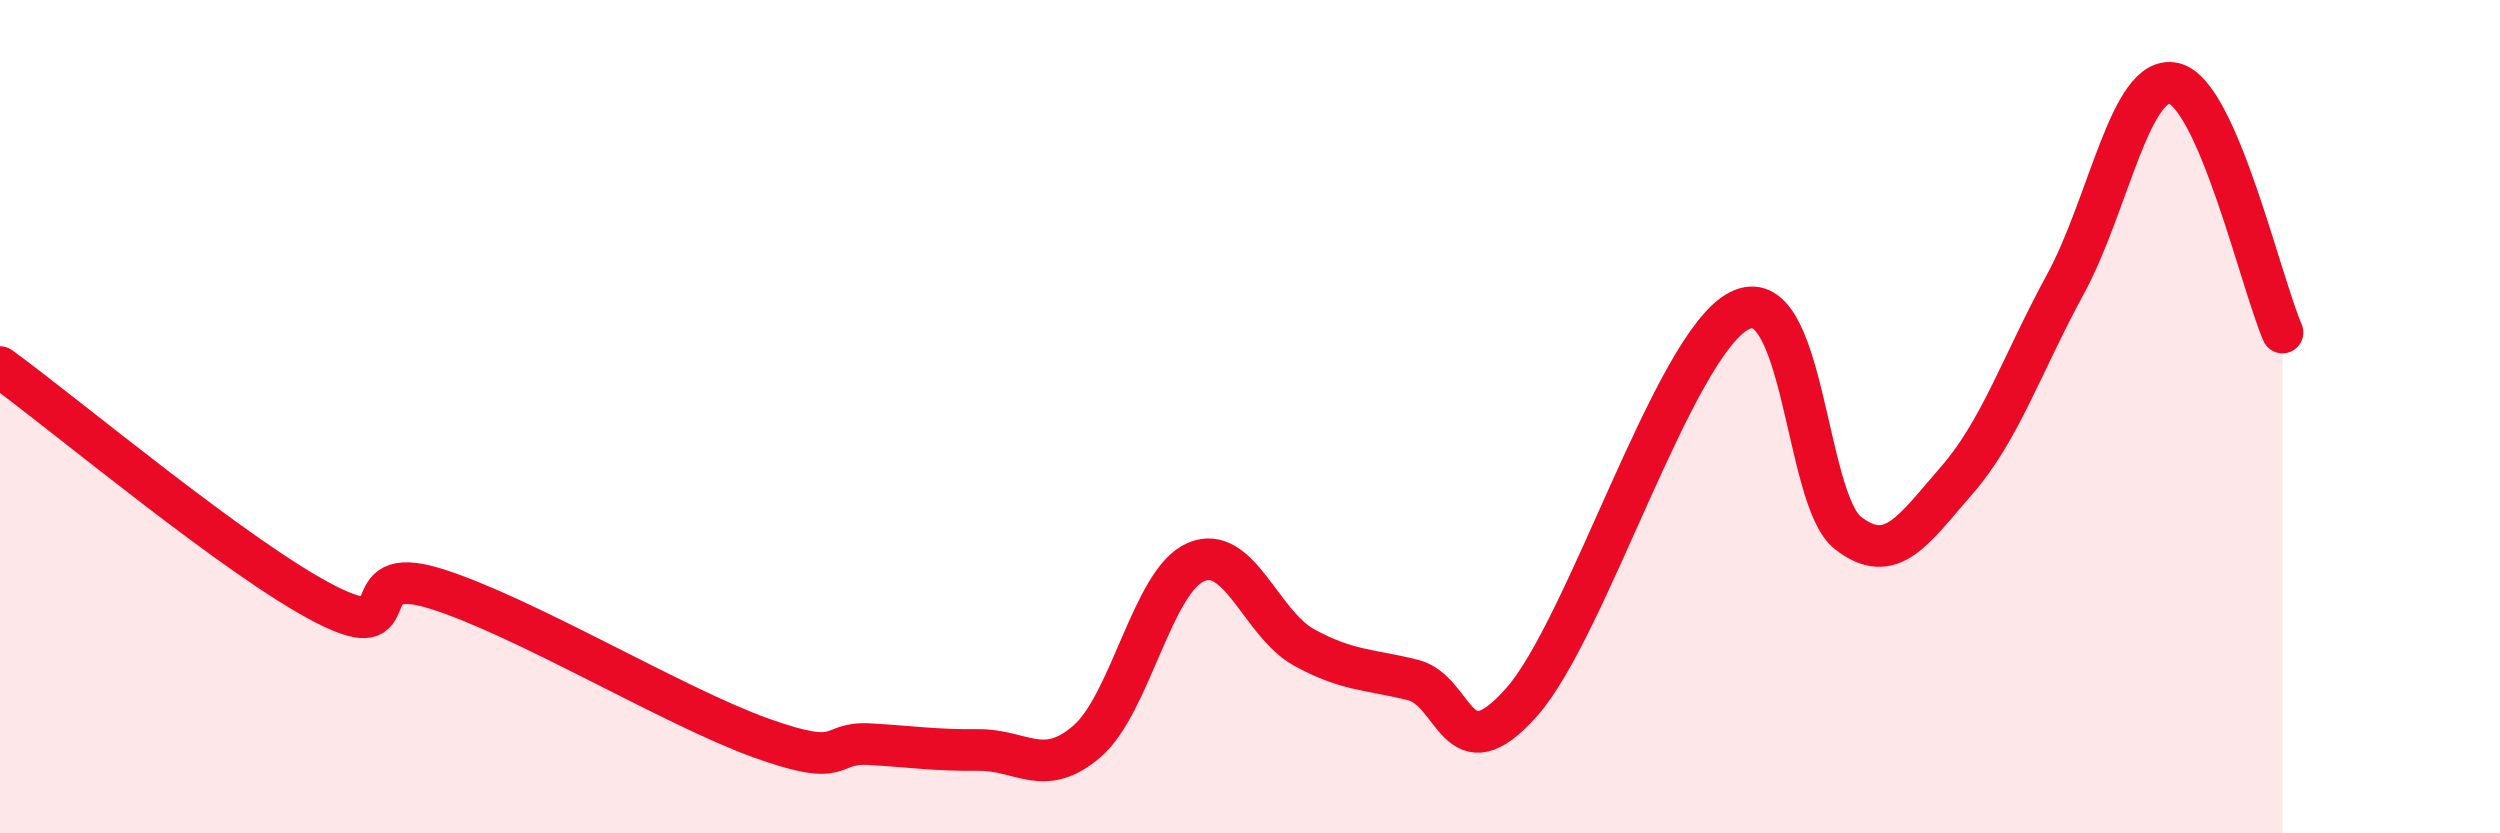
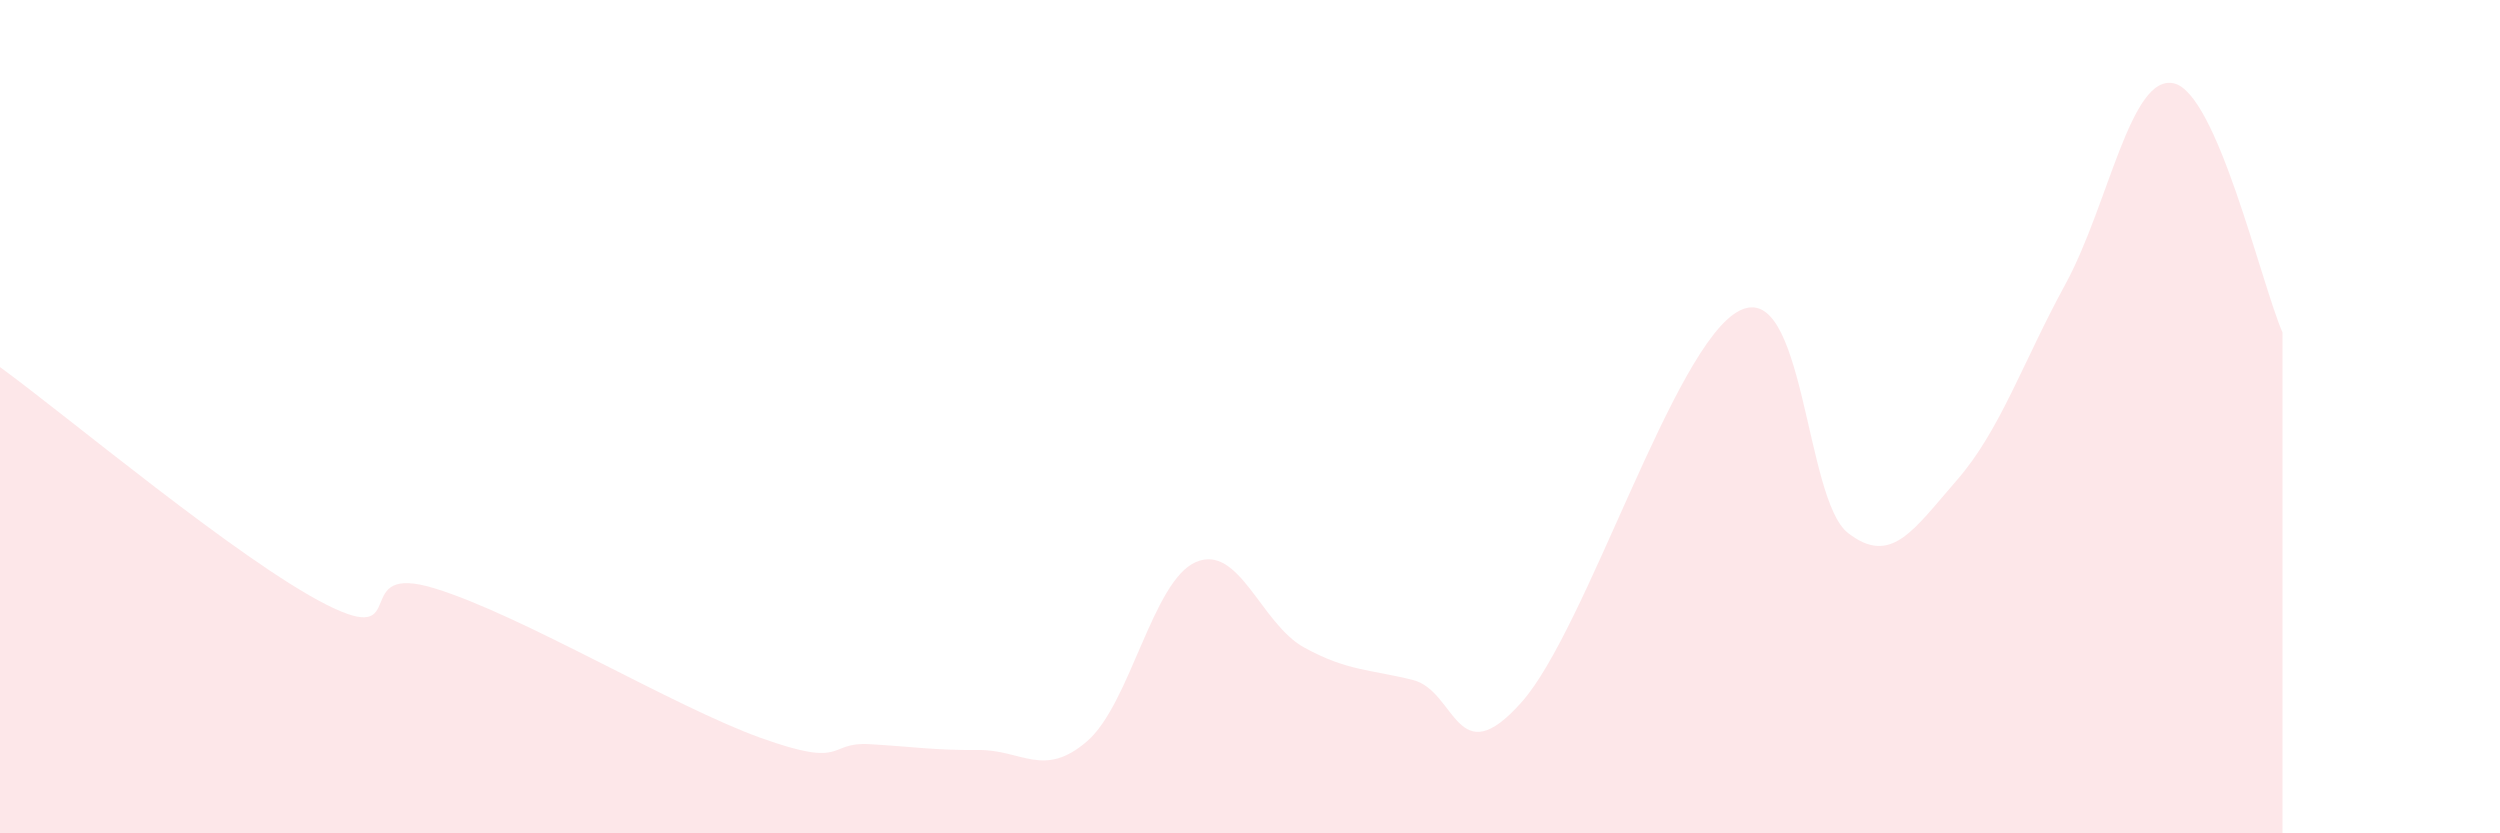
<svg xmlns="http://www.w3.org/2000/svg" width="60" height="20" viewBox="0 0 60 20">
  <path d="M 0,8.81 C 1.57,9.95 5.74,13.45 7.83,14.51 C 9.92,15.57 8.34,13.48 10.43,14.12 C 12.52,14.76 16.17,16.96 18.26,17.71 C 20.35,18.46 19.83,17.8 20.87,17.86 C 21.91,17.92 22.44,18.01 23.48,18 C 24.52,17.99 25.05,18.69 26.09,17.79 C 27.13,16.89 27.66,13.94 28.7,13.49 C 29.74,13.04 30.26,14.97 31.3,15.54 C 32.34,16.11 32.87,16.06 33.91,16.32 C 34.95,16.58 34.95,18.62 36.52,16.85 C 38.09,15.08 40.17,8.27 41.74,7.46 C 43.31,6.65 43.31,11.98 44.35,12.79 C 45.39,13.6 45.92,12.72 46.96,11.53 C 48,10.34 48.53,8.73 49.57,6.82 C 50.61,4.91 51.13,1.77 52.17,2 C 53.21,2.23 54.26,6.78 54.78,7.98L54.78 20L0 20Z" fill="#EB0A25" opacity="0.1" stroke-linecap="round" stroke-linejoin="round" />
-   <path d="M 0,8.81 C 1.57,9.95 5.74,13.45 7.83,14.51 C 9.92,15.57 8.34,13.48 10.43,14.12 C 12.52,14.76 16.17,16.96 18.26,17.71 C 20.35,18.46 19.83,17.8 20.87,17.86 C 21.91,17.92 22.44,18.01 23.48,18 C 24.52,17.99 25.05,18.69 26.09,17.79 C 27.13,16.89 27.66,13.94 28.7,13.49 C 29.74,13.04 30.26,14.97 31.3,15.54 C 32.34,16.11 32.87,16.06 33.91,16.32 C 34.95,16.58 34.95,18.62 36.52,16.85 C 38.09,15.08 40.17,8.27 41.74,7.46 C 43.31,6.65 43.31,11.98 44.35,12.79 C 45.39,13.6 45.92,12.72 46.96,11.53 C 48,10.34 48.53,8.73 49.57,6.82 C 50.61,4.91 51.13,1.77 52.17,2 C 53.21,2.23 54.26,6.78 54.78,7.98" stroke="#EB0A25" stroke-width="1" fill="none" stroke-linecap="round" stroke-linejoin="round" />
</svg>